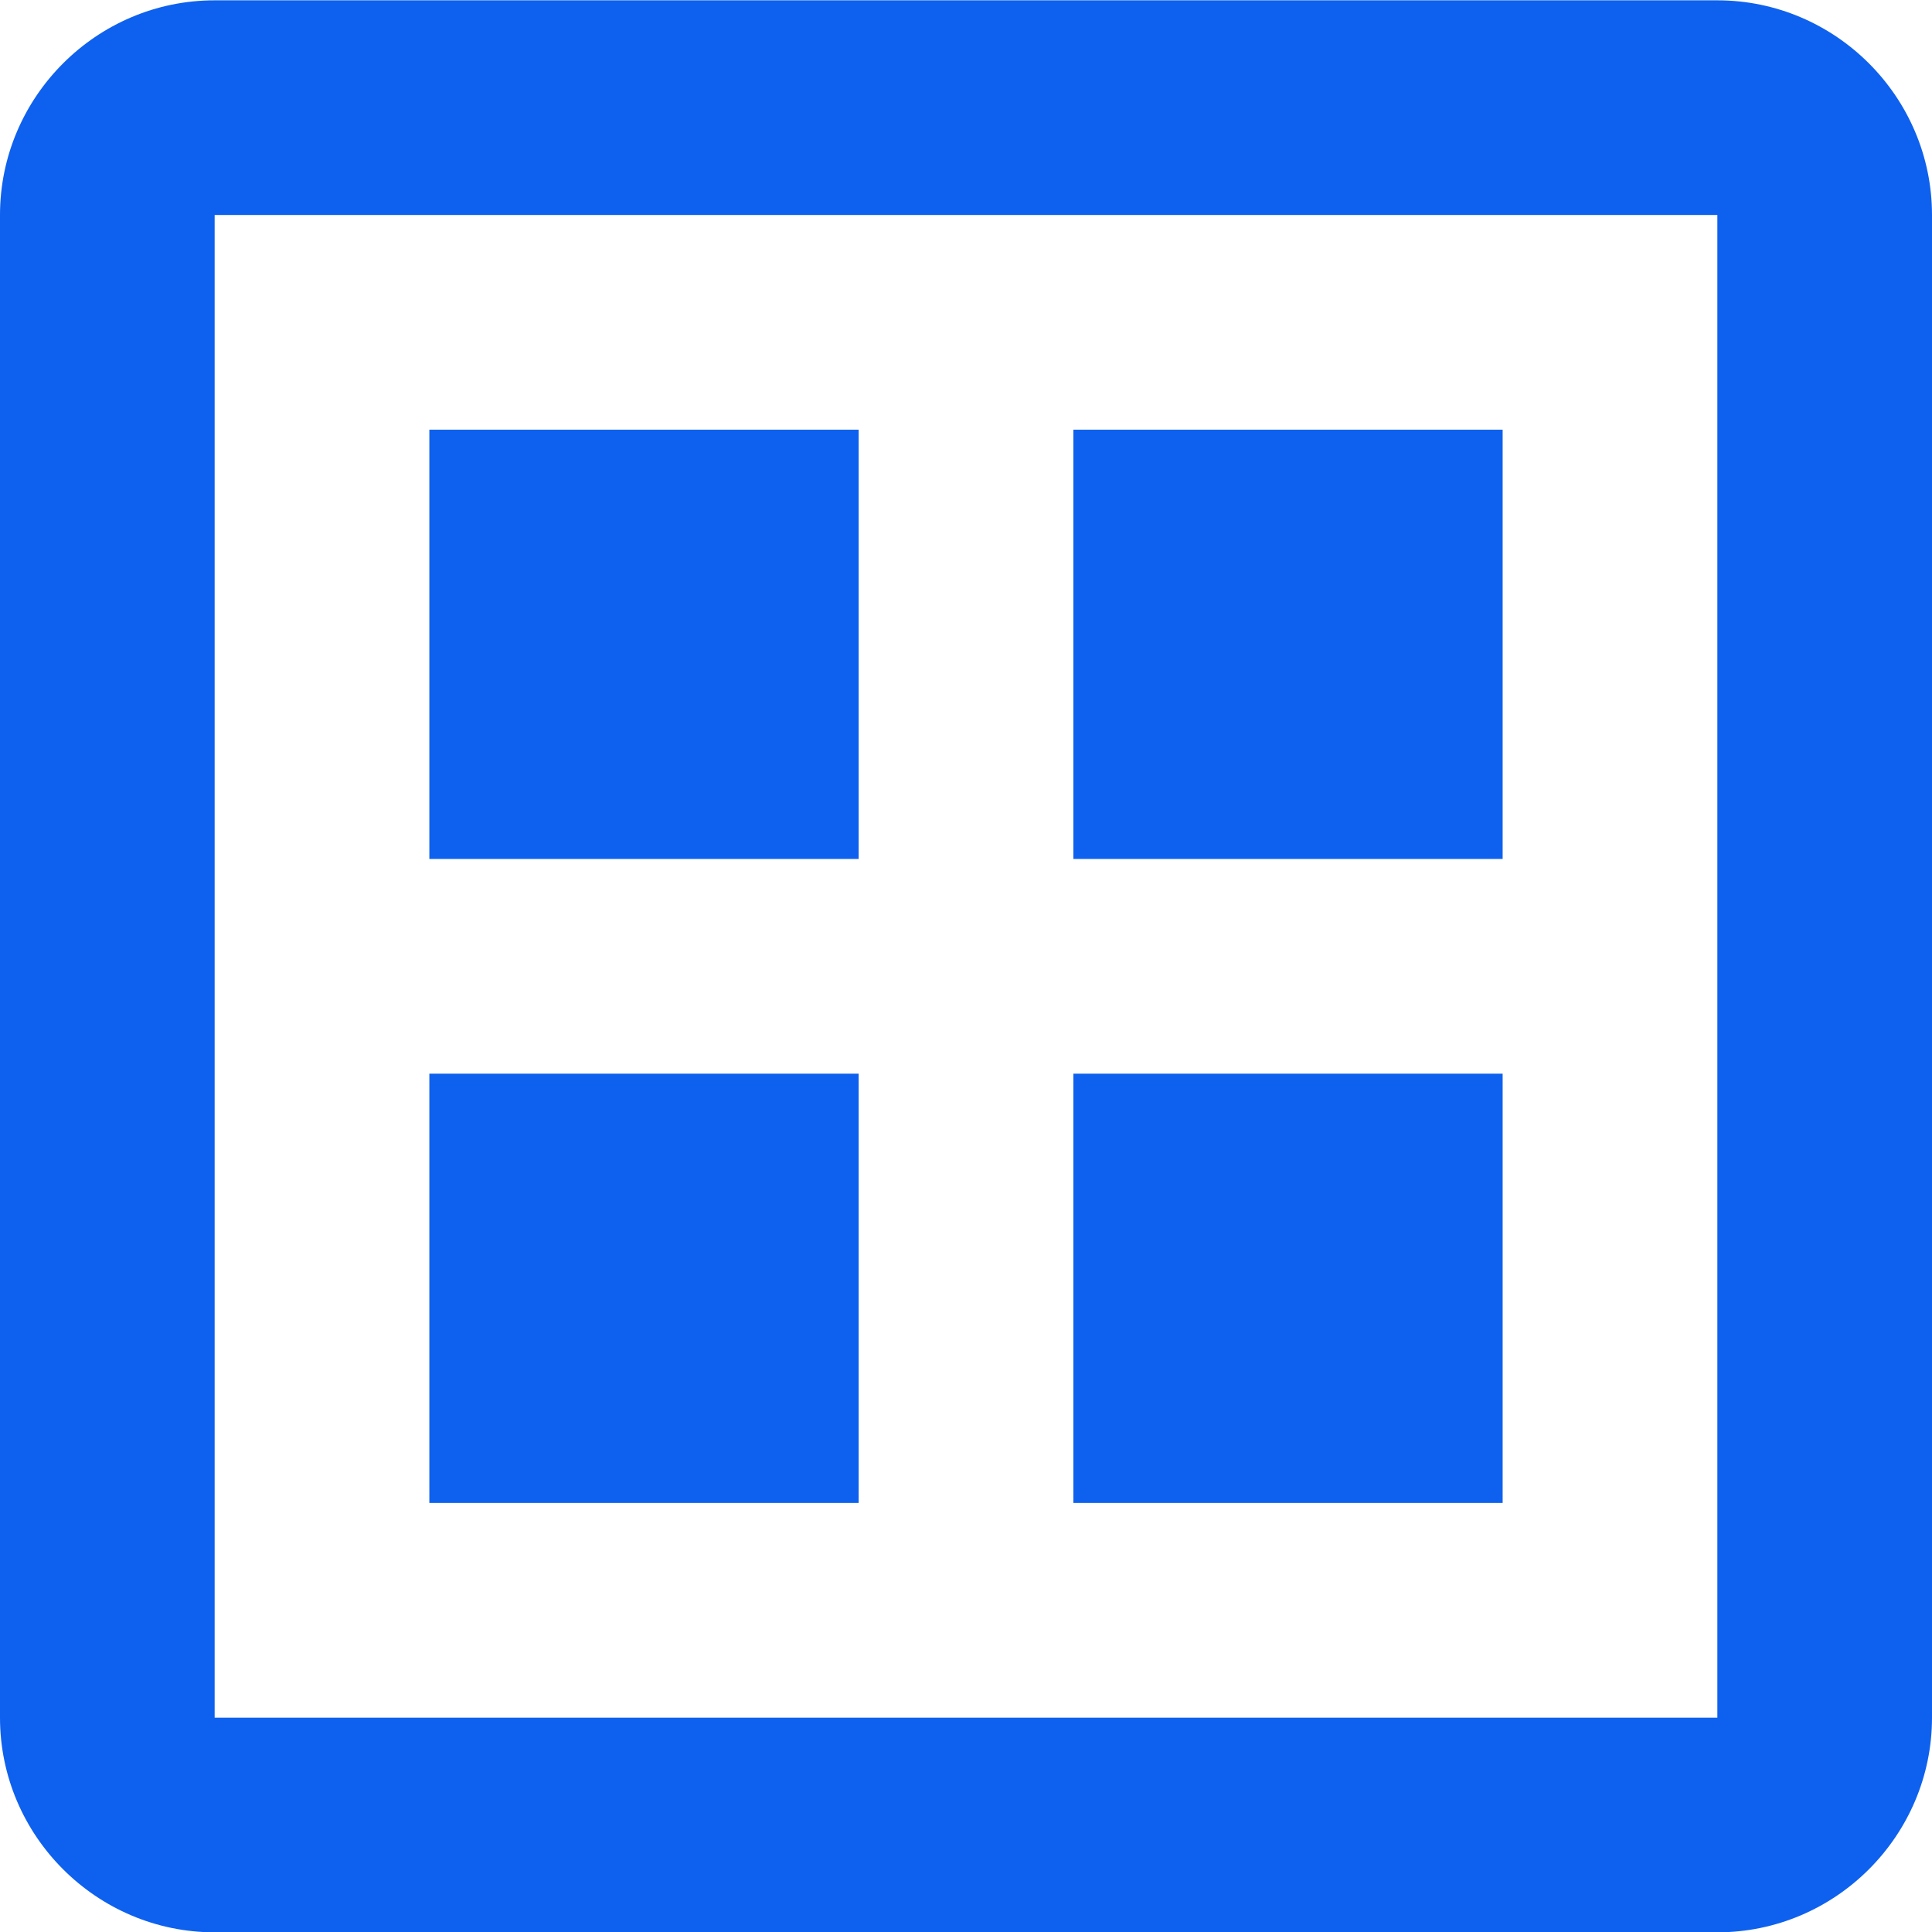
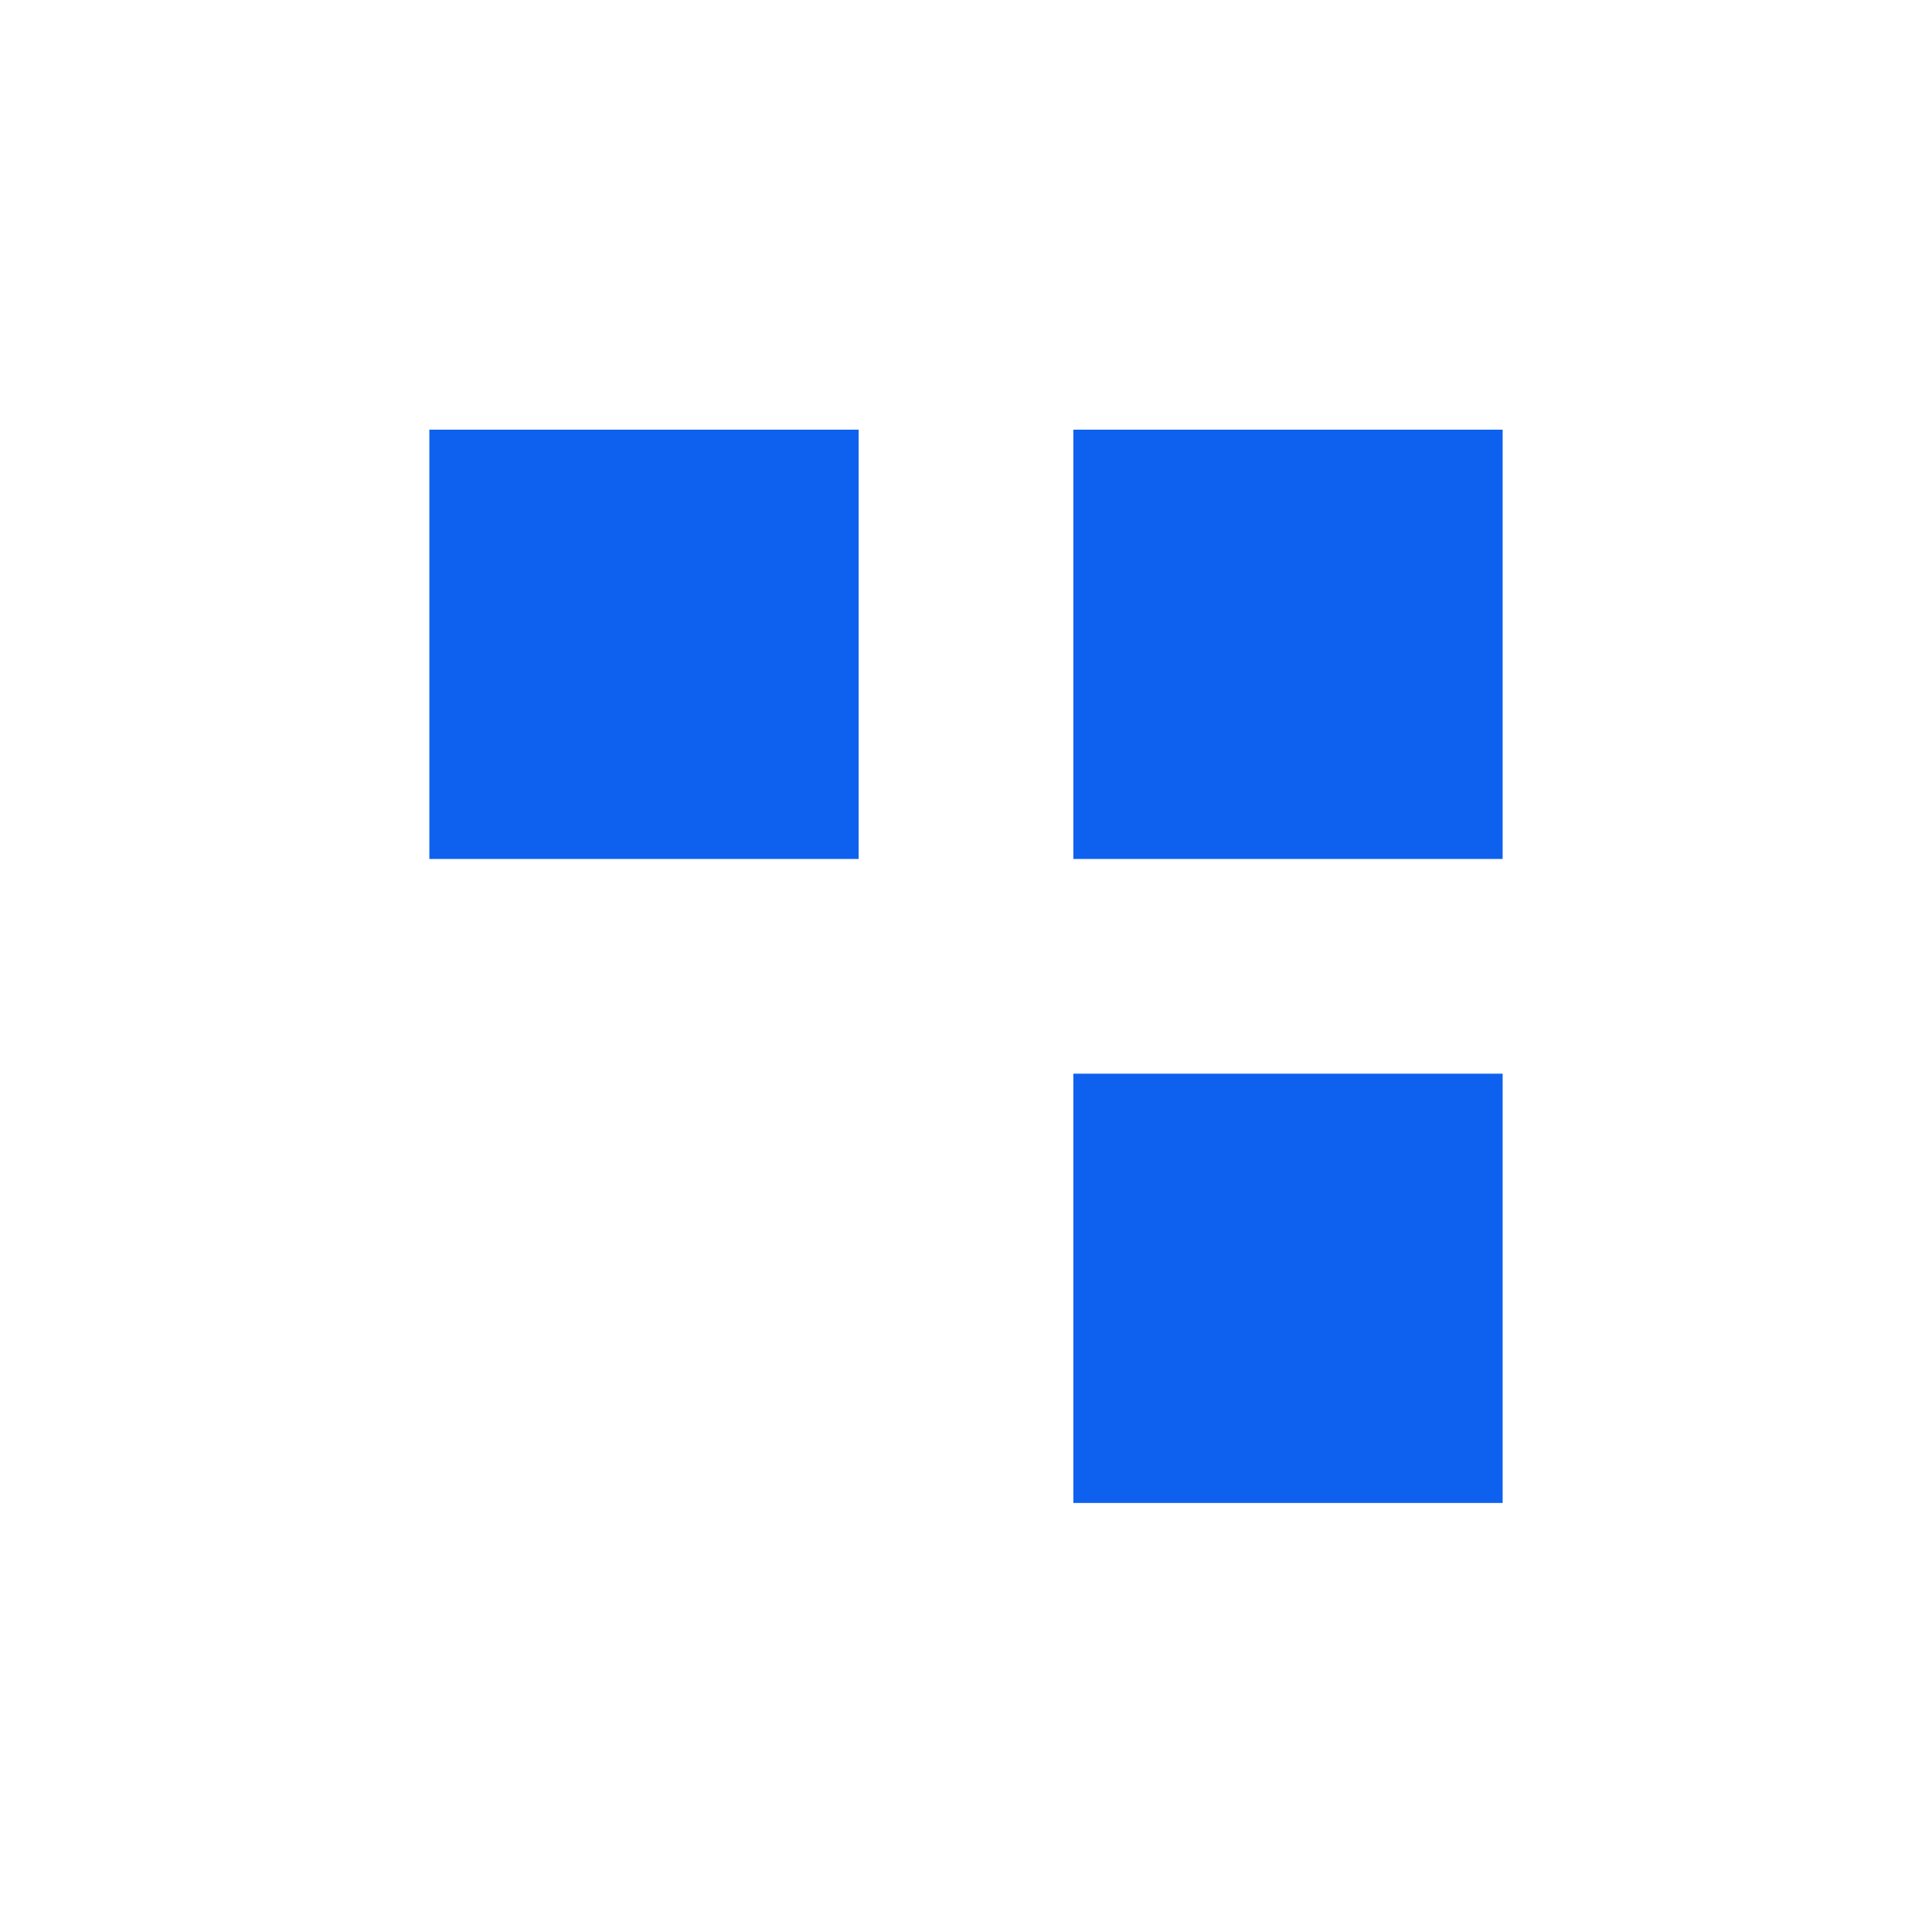
<svg xmlns="http://www.w3.org/2000/svg" width="30" height="30" viewBox="0 0 30 30" fill="none">
-   <path d="M13.333 16.672H6.667V23.338H13.333V16.672Z" fill="#0E61EE" />
-   <path d="M23.333 16.672H16.667V23.338H23.333V16.672Z" fill="#0E61EE" />
-   <path d="M26.667 0.005H3.333C1.5 0.005 0 1.505 0 3.338V26.672C0 28.505 1.5 30.005 3.333 30.005H26.667C28.5 30.005 30 28.505 30 26.672V3.338C30 1.505 28.5 0.005 26.667 0.005ZM26.667 26.672H3.333V3.338H26.667V26.672Z" fill="#0E61EE" />
+   <path d="M23.333 16.672H16.667V23.338H23.333V16.672" fill="#0E61EE" />
  <path d="M13.333 6.672H6.667V13.338H13.333V6.672Z" fill="#0E61EE" />
  <path d="M23.333 6.672H16.667V13.338H23.333V6.672Z" fill="#0E61EE" />
</svg>